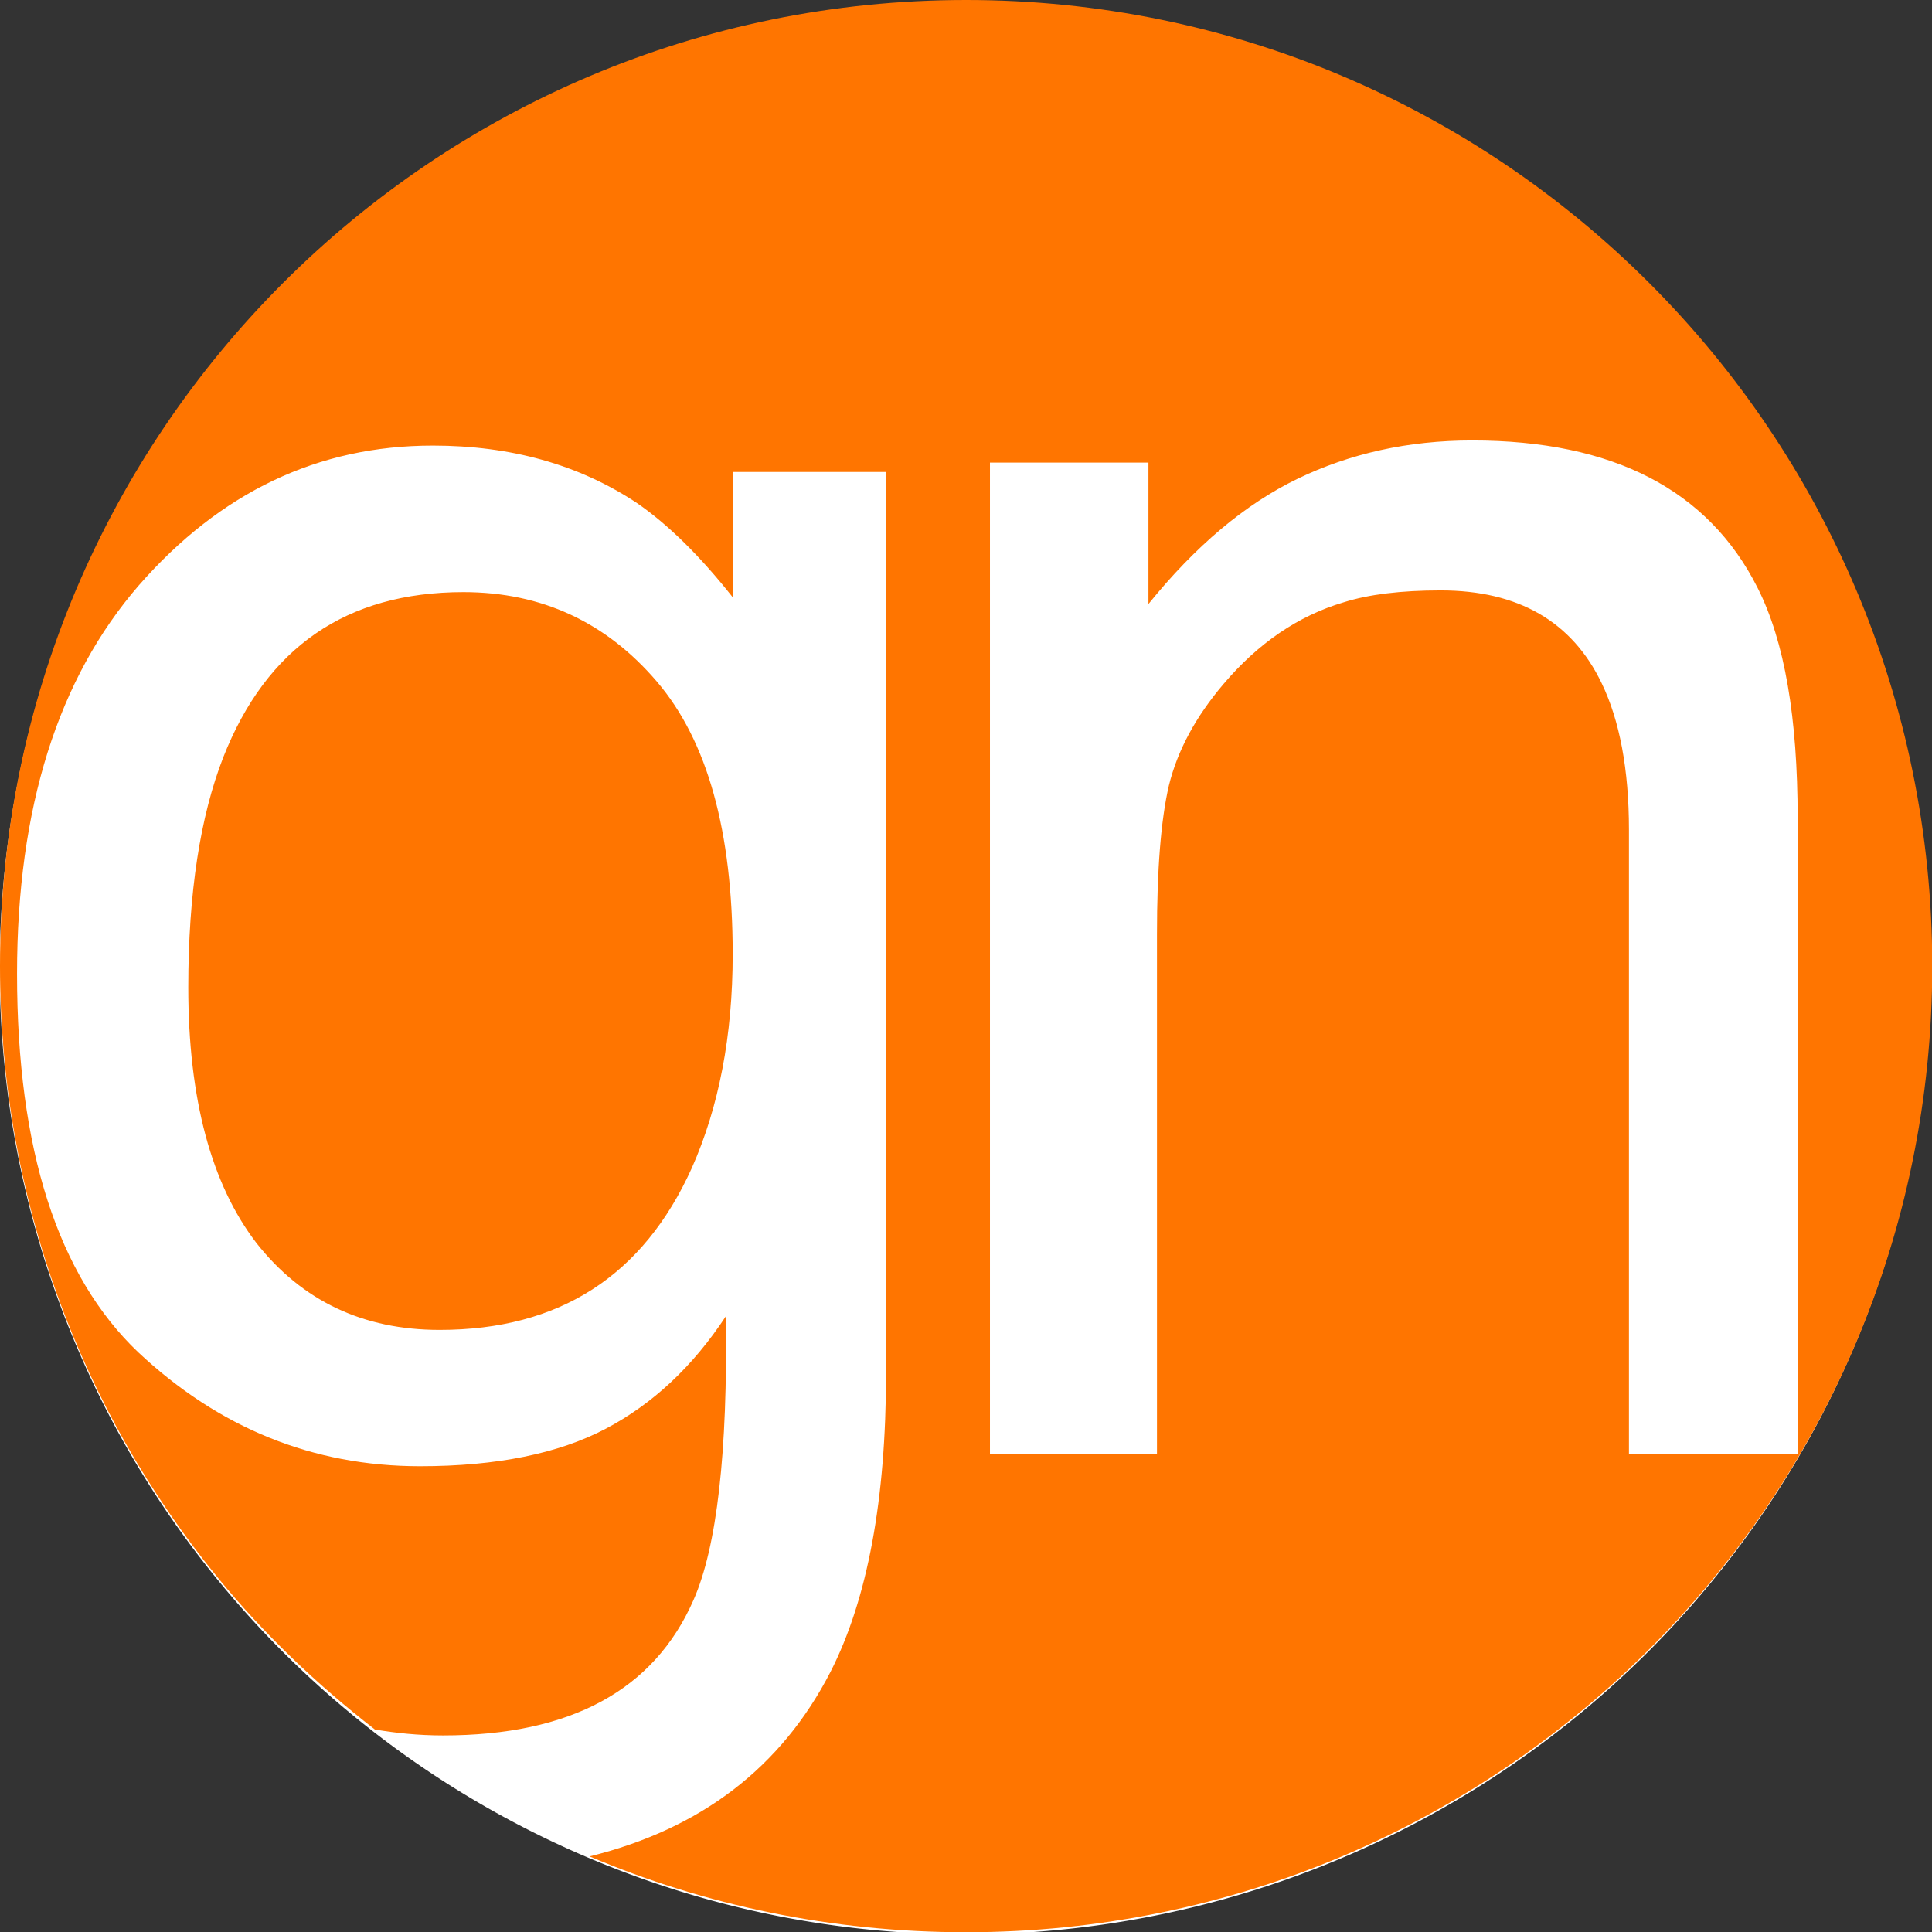
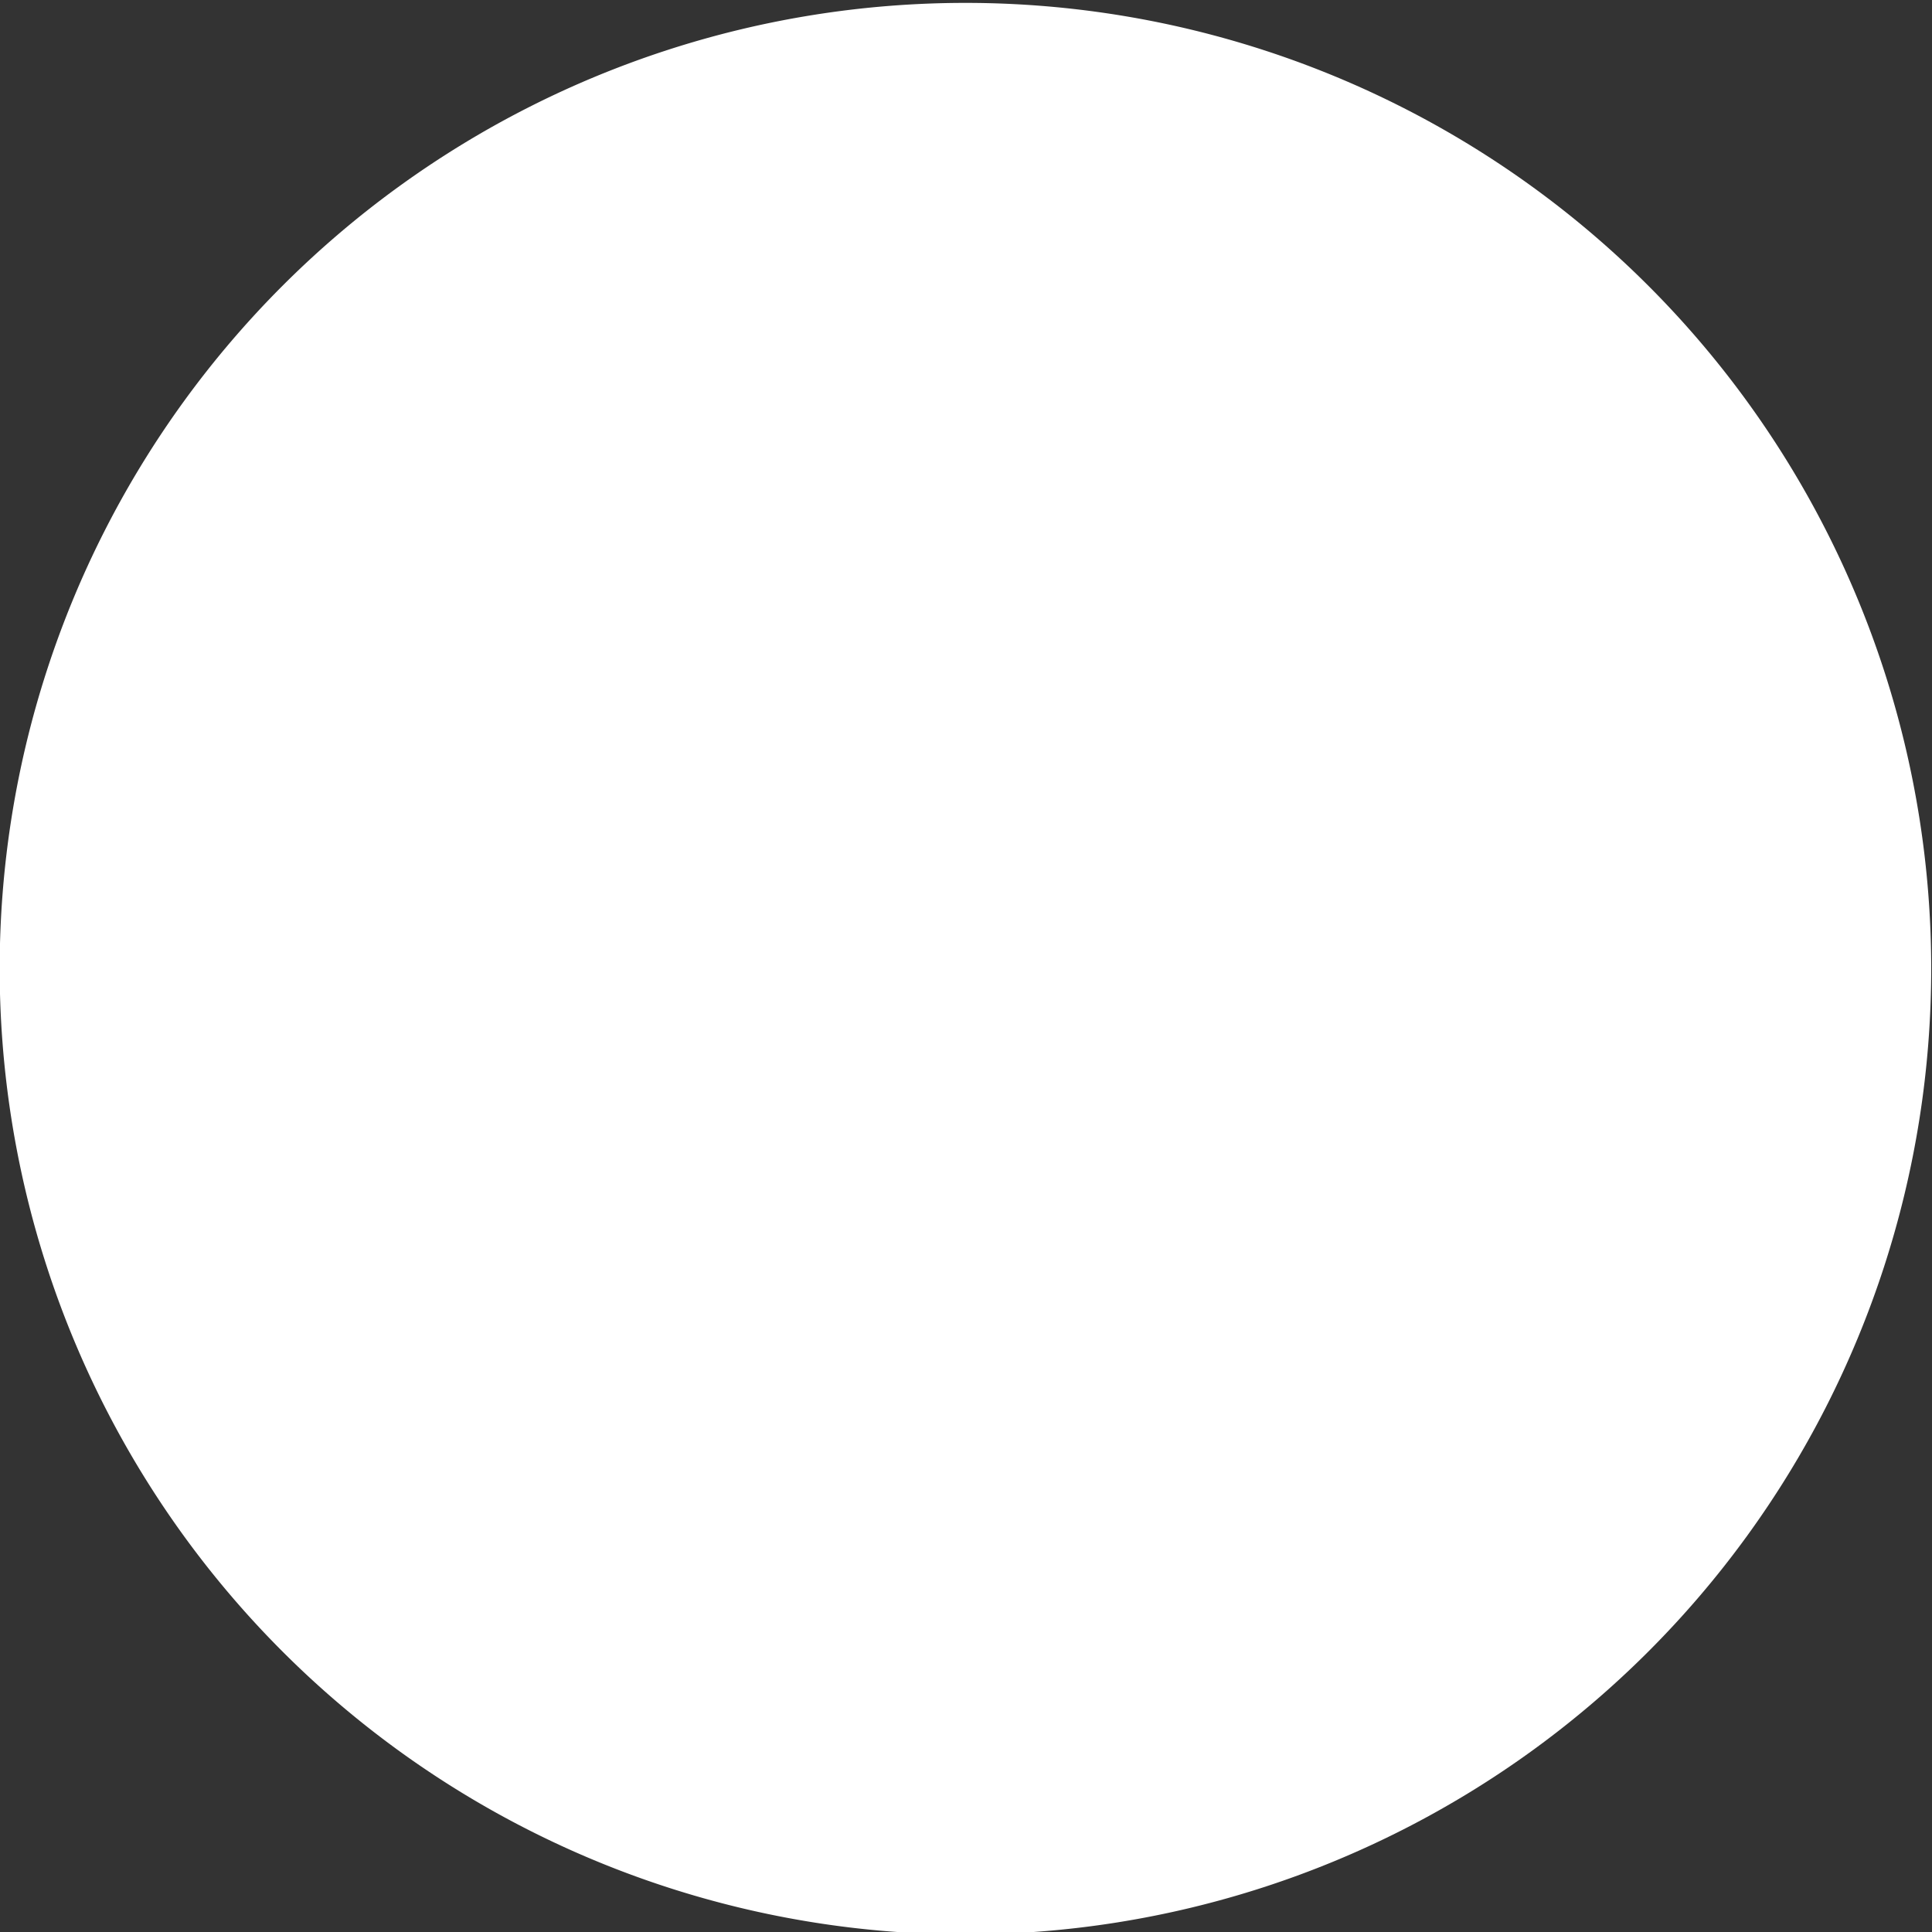
<svg xmlns="http://www.w3.org/2000/svg" version="1.1" id="svg3013" height="70.866" width="70.866">
  <rect width="100%" height="100%" fill="#333333" stroke="none" />
  <defs id="defs3015" />
  <g transform="translate(-235.793,-394.17)" id="layer1">
    <path transform="matrix(0,-1.333,1.333,0,188.549,819.367)" d="m 318.898,62.008 a 26.575,26.575 0 1 1 -53.15,0 26.575,26.575 0 1 1 53.15,0 z" id="path2991" style="fill:#ffffff;fill-opacity:1;stroke:none" />
-     <path transform="translate(235.793,394.17)" id="path2985" d="M 35.438 0 C 15.868 0 -6.9953493e-15 15.868 0 35.438 C 0 43.936 2.98 51.739 7.969 57.844 C 9.671 59.927 11.622 61.788 13.75 63.438 C 14.514 63.567 15.336 63.656 16.25 63.656 C 20.933 63.656 23.99 61.991 25.438 58.688 C 26.297 56.742 26.693 53.281 26.625 48.281 C 25.403 50.136 23.938 51.501 22.219 52.406 C 20.499 53.311 18.234 53.781 15.406 53.781 C 11.47 53.781 8.026 52.376 5.062 49.594 C 2.121 46.788 0.625 42.167 0.625 35.719 C 0.625 29.633 2.13 24.885 5.094 21.469 C 8.08 18.053 11.667 16.344 15.875 16.344 C 18.726 16.344 21.217 17.035 23.344 18.438 C 24.498 19.229 25.676 20.39 26.875 21.906 L 26.875 17.312 L 32.5 17.312 L 32.5 50.375 C 32.5 54.99 31.826 58.643 30.469 61.312 C 28.663 64.827 25.717 67.084 21.625 68.094 C 25.871 69.894 30.535 70.875 35.438 70.875 C 55.007 70.875 70.875 55.007 70.875 35.438 C 70.875 15.868 55.007 1.1007809e-16 35.438 0 z M 54 16.156 C 59.158 16.156 62.659 17.965 64.469 21.562 C 65.464 23.531 65.937 26.335 65.938 30 L 65.938 53.344 L 59.75 53.344 L 59.75 30.438 C 59.75 28.22 59.406 26.42 58.75 25.062 C 57.664 22.8 55.694 21.656 52.844 21.656 C 51.396 21.656 50.209 21.8 49.281 22.094 C 47.607 22.592 46.142 23.601 44.875 25.094 C 43.857 26.293 43.192 27.523 42.875 28.812 C 42.581 30.079 42.437 31.906 42.438 34.281 L 42.438 53.344 L 36.312 53.344 L 36.312 16.969 L 42.125 16.969 L 42.125 22.156 C 43.844 20.03 45.671 18.49 47.594 17.562 C 49.517 16.635 51.647 16.156 54 16.156 z M 17 21.719 C 12.701 21.719 9.771 23.754 8.188 27.781 C 7.35 29.931 6.906 32.735 6.906 36.219 C 6.906 40.314 7.755 43.444 9.406 45.594 C 11.08 47.72 13.32 48.781 16.125 48.781 C 20.514 48.781 23.588 46.803 25.375 42.844 C 26.37 40.604 26.875 37.986 26.875 35 C 26.875 30.498 25.949 27.172 24.094 25 C 22.239 22.828 19.873 21.719 17 21.719 z" style="fill:#ff7500;fill-opacity:1;stroke:none" />
  </g>
</svg>